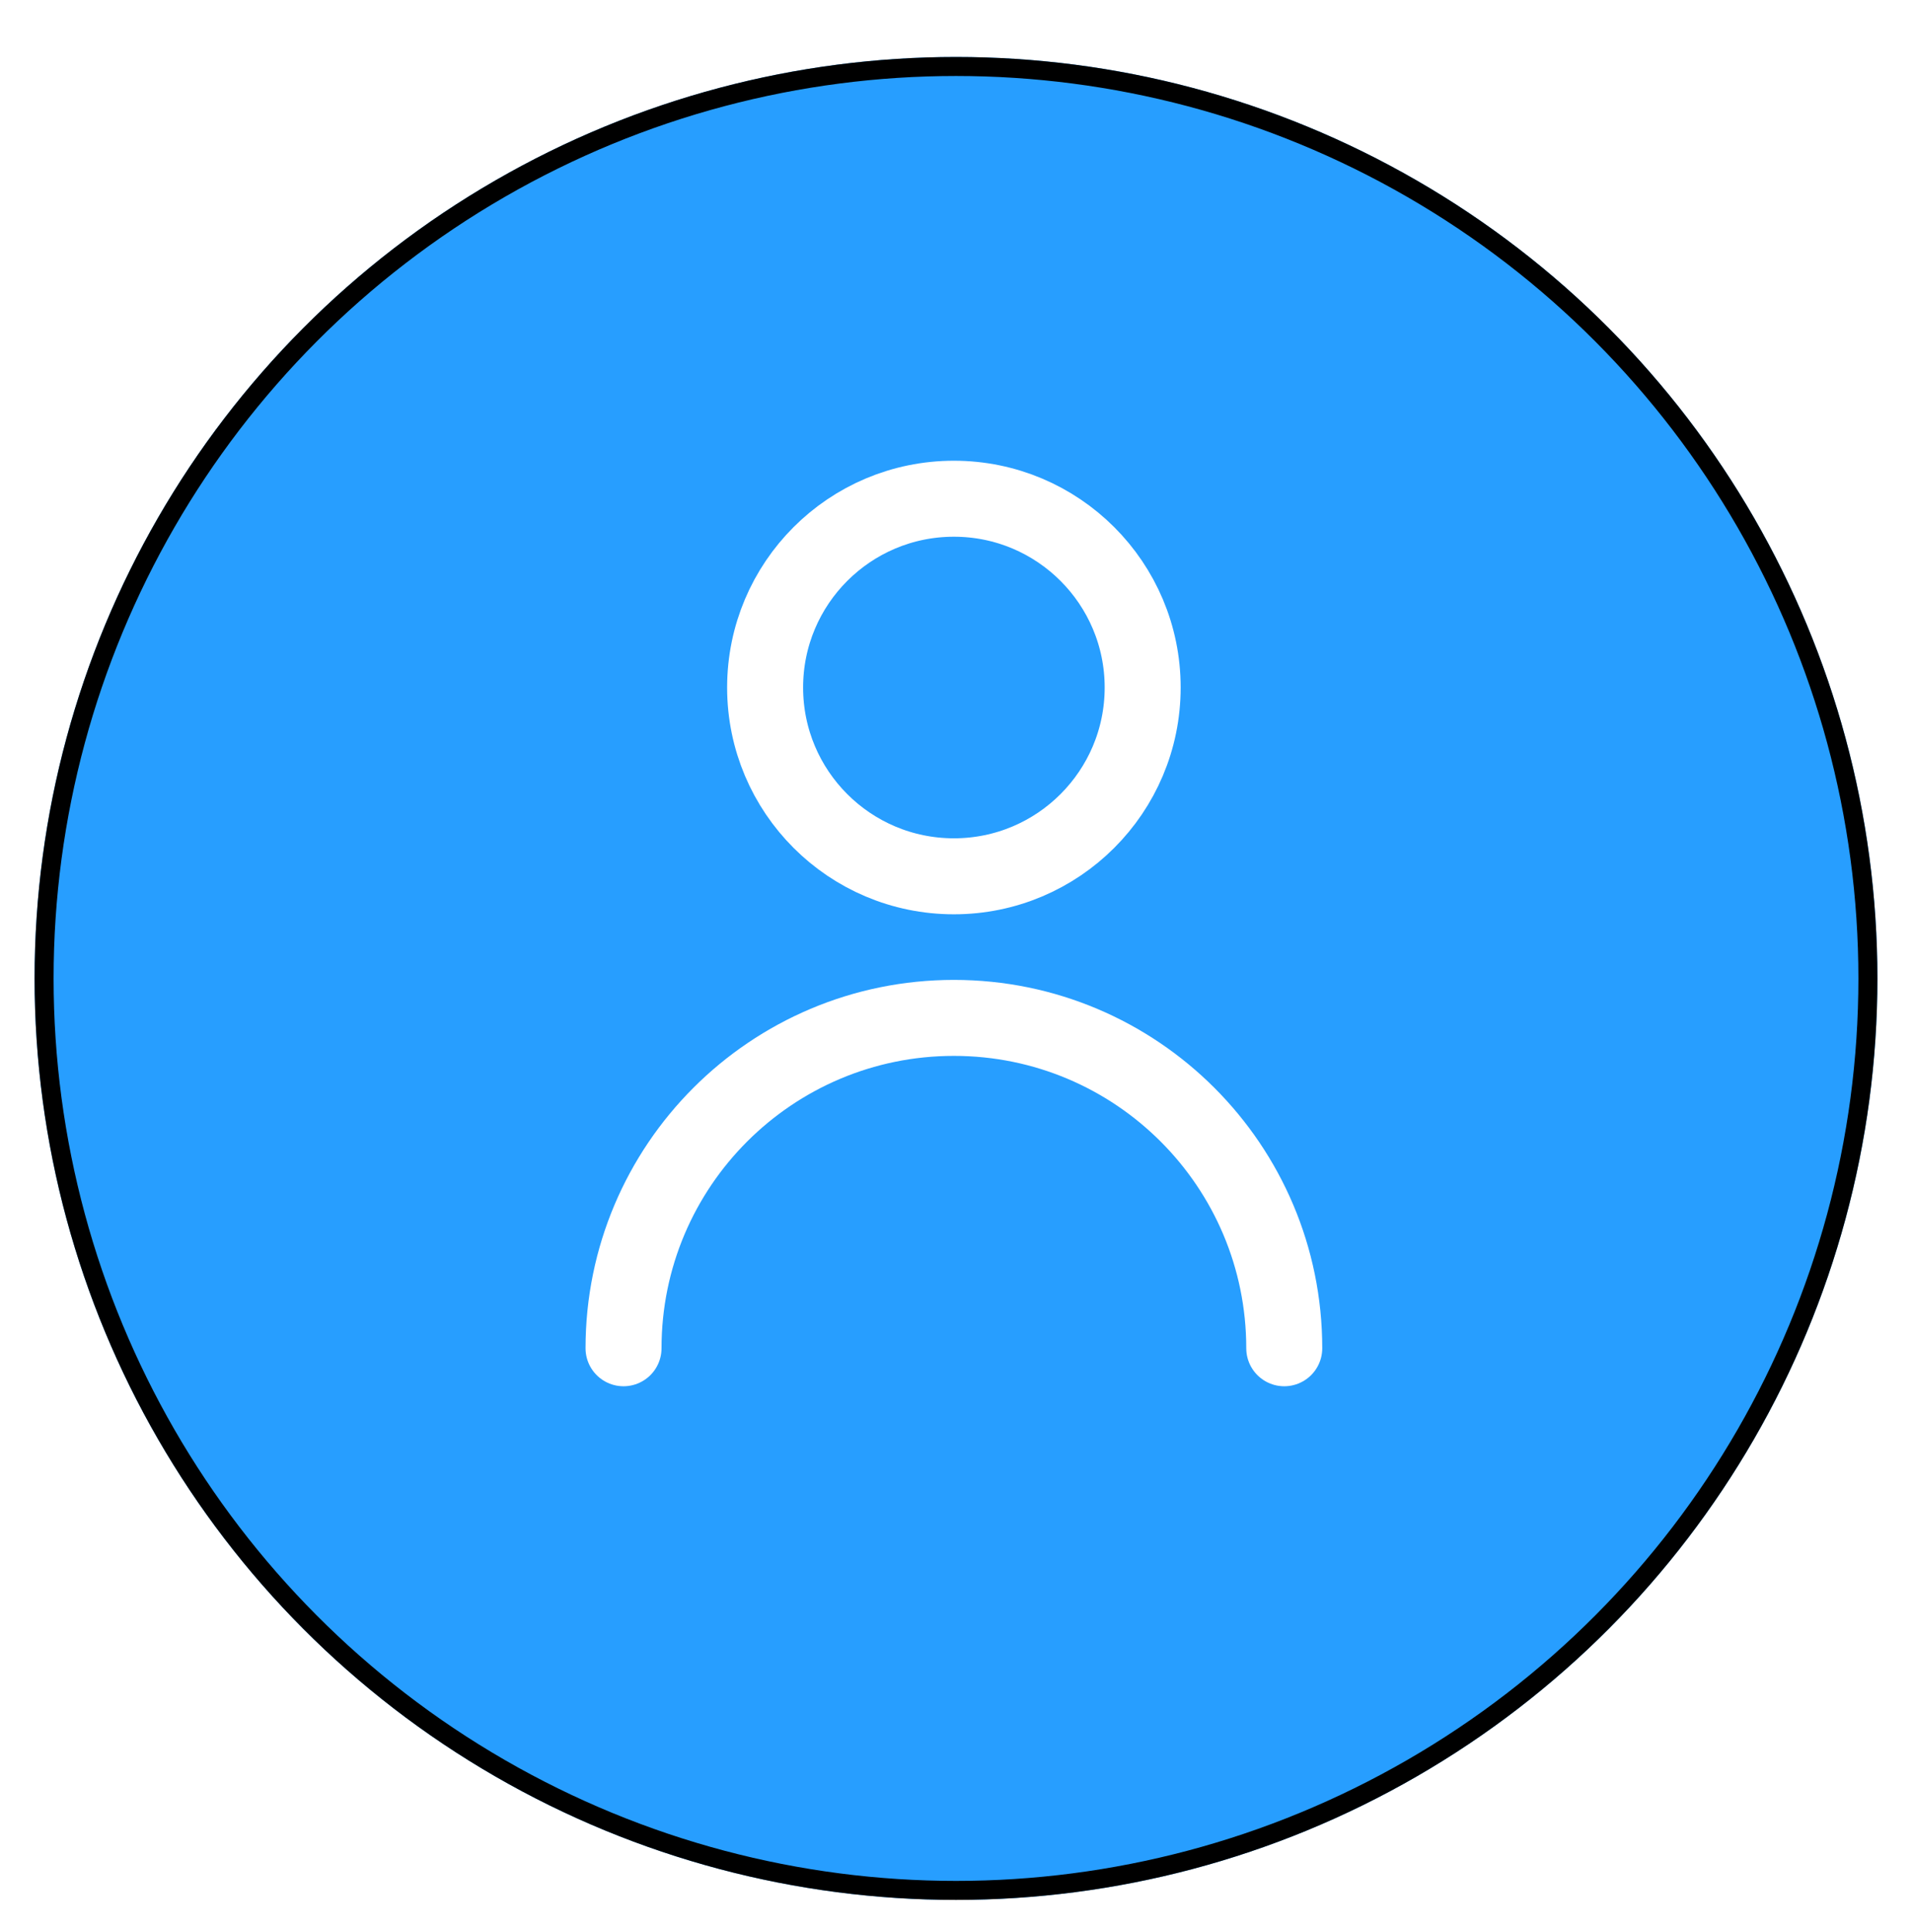
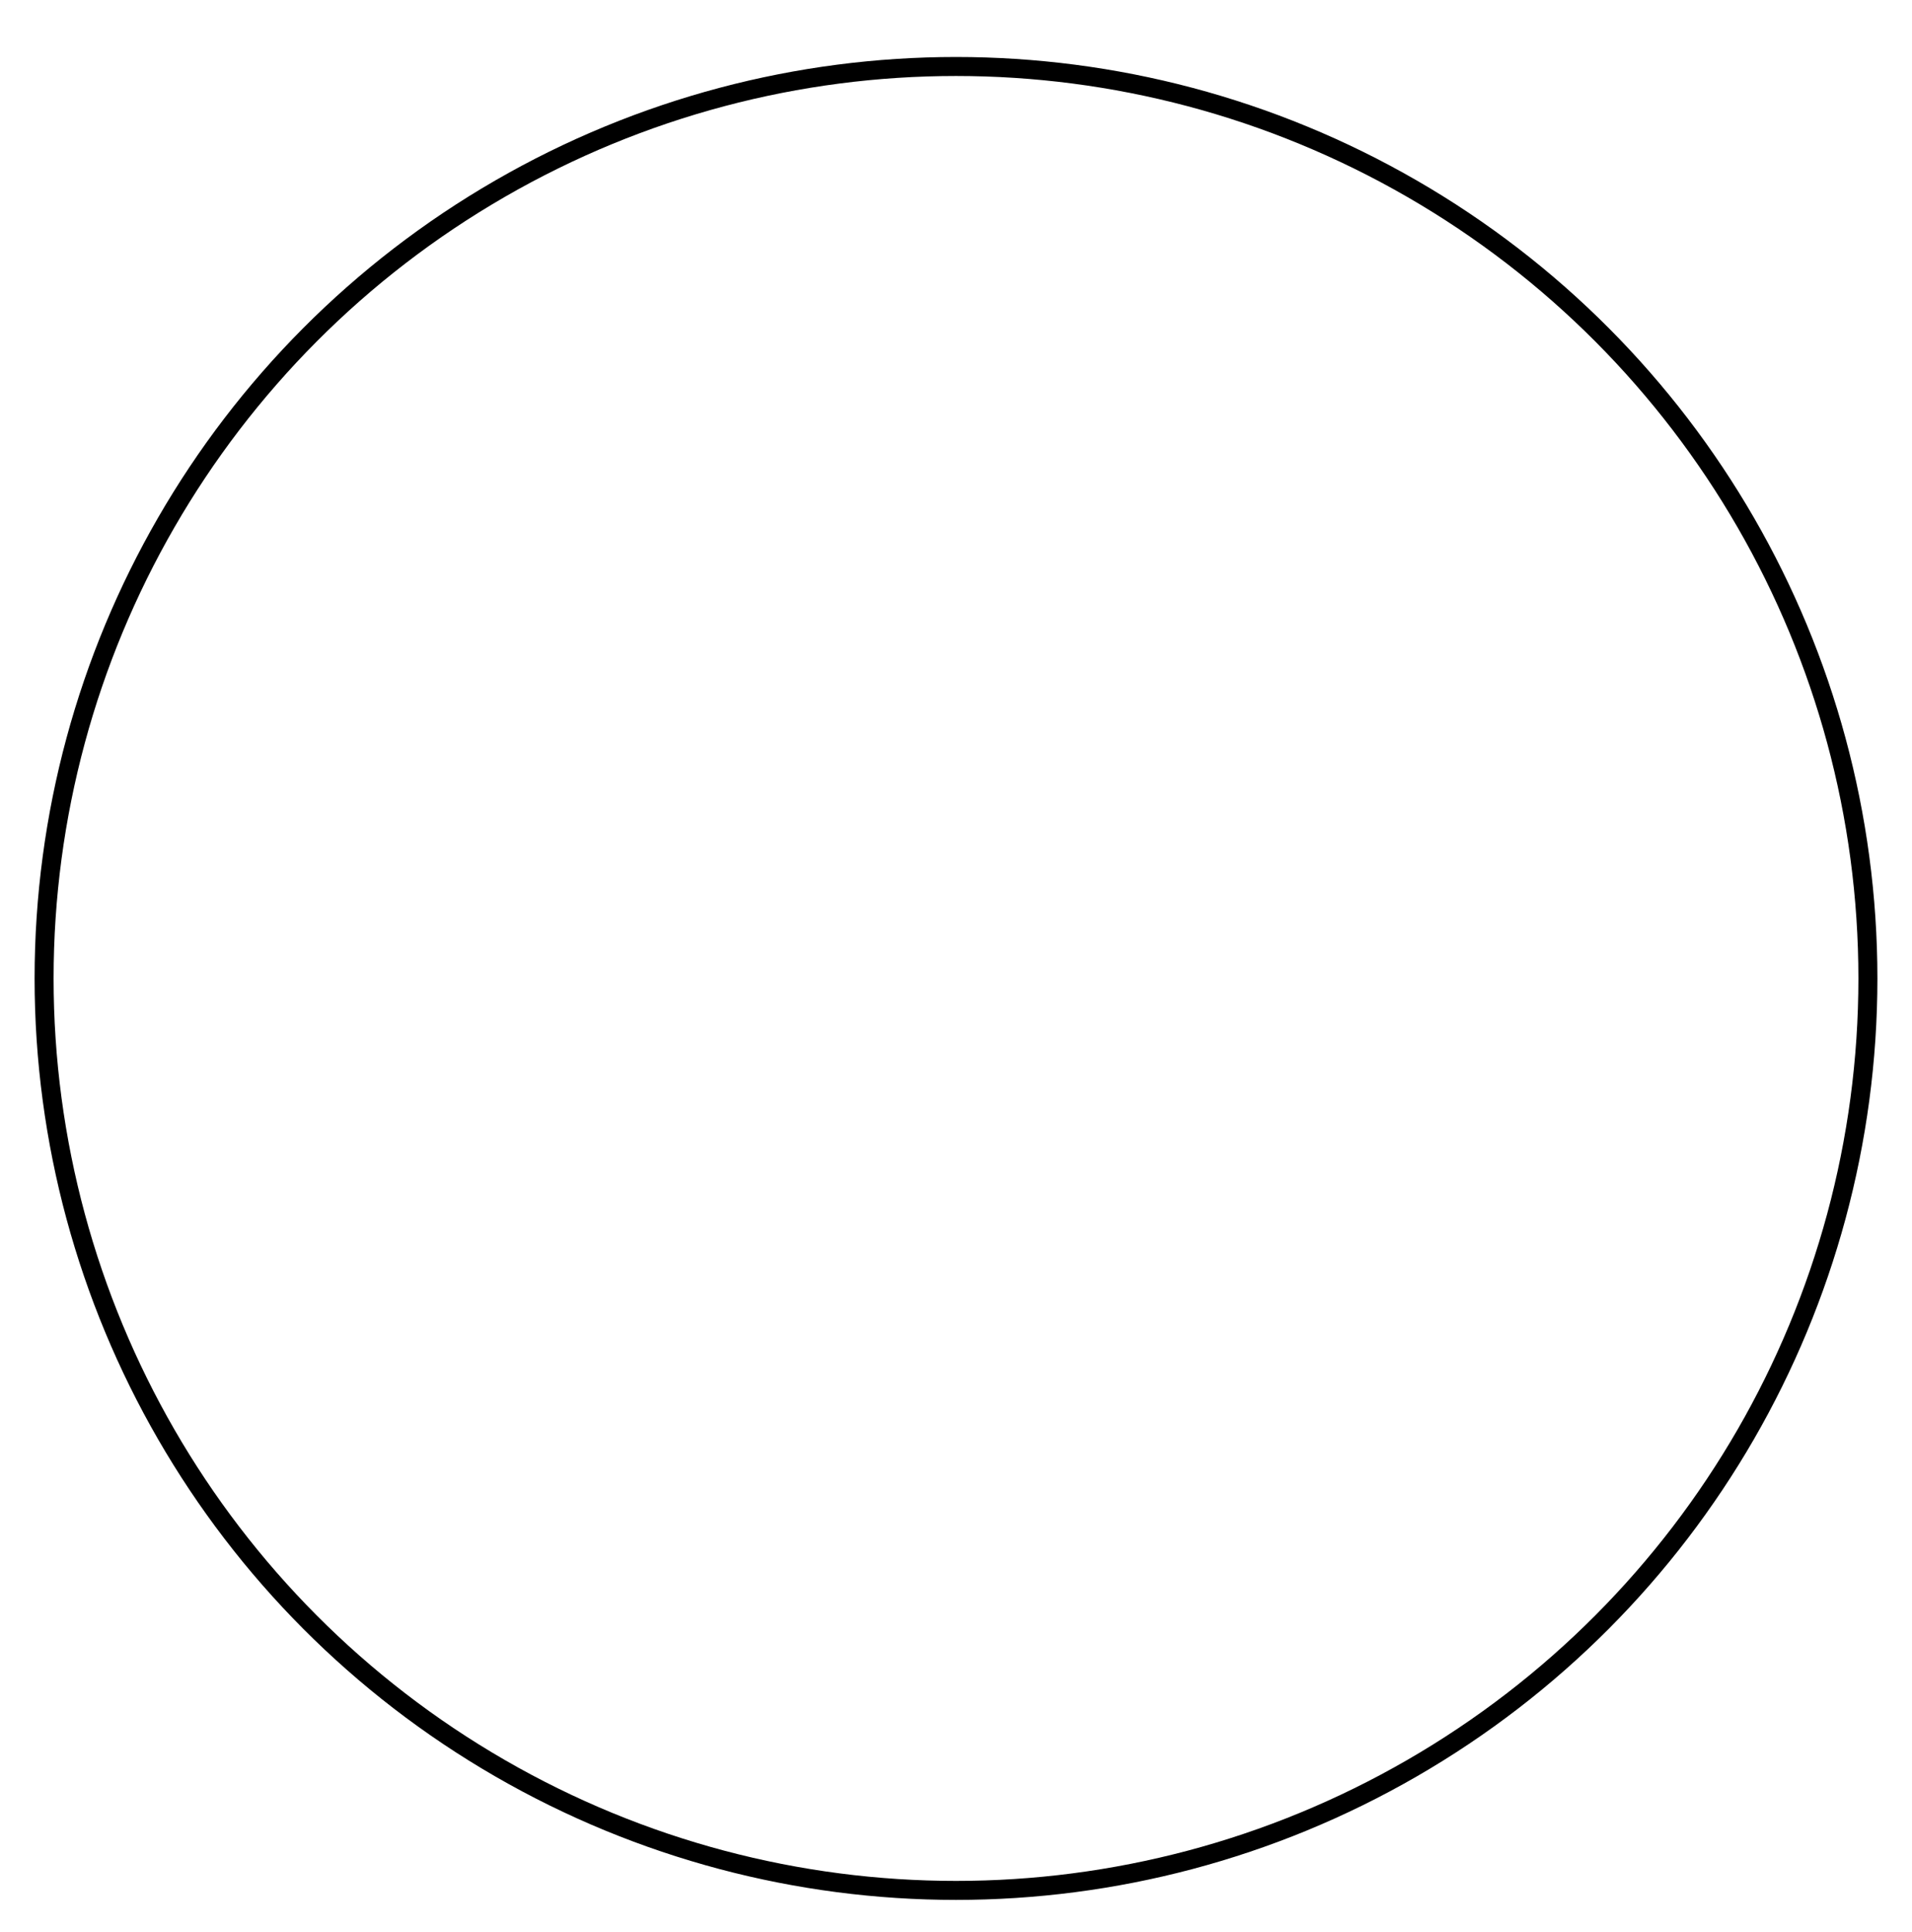
<svg xmlns="http://www.w3.org/2000/svg" width="97" height="98" viewBox="0 0 97 98" fill="none">
  <g filter="url(#filter0_d_355_4)">
-     <circle cx="48.5" cy="46.745" r="46.745" fill="#279EFF" />
    <circle cx="48.5" cy="46.745" r="46.263" stroke="black" stroke-width="0.964" />
  </g>
-   <path d="M31.633 68.396C31.633 59.14 39.137 51.637 48.393 51.637C57.649 51.637 65.153 59.14 65.153 68.396M57.97 34.877C57.97 40.166 53.682 44.454 48.393 44.454C43.104 44.454 38.816 40.166 38.816 34.877C38.816 29.588 43.104 25.3 48.393 25.3C53.682 25.3 57.97 29.588 57.97 34.877Z" stroke="white" stroke-width="3.855" stroke-linecap="round" stroke-linejoin="round" />
  <defs>
    <filter id="filter0_d_355_4" x="0.791" y="0" width="95.418" height="97.346" filterUnits="userSpaceOnUse" color-interpolation-filters="sRGB">
      <feFlood flood-opacity="0" result="BackgroundImageFix" />
      <feColorMatrix in="SourceAlpha" type="matrix" values="0 0 0 0 0 0 0 0 0 0 0 0 0 0 0 0 0 0 127 0" result="hardAlpha" />
      <feOffset dy="2.891" />
      <feGaussianBlur stdDeviation="0.482" />
      <feComposite in2="hardAlpha" operator="out" />
      <feColorMatrix type="matrix" values="0 0 0 0 0 0 0 0 0 0 0 0 0 0 0 0 0 0 0.4 0" />
      <feBlend mode="normal" in2="BackgroundImageFix" result="effect1_dropShadow_355_4" />
      <feBlend mode="normal" in="SourceGraphic" in2="effect1_dropShadow_355_4" result="shape" />
    </filter>
  </defs>
</svg>